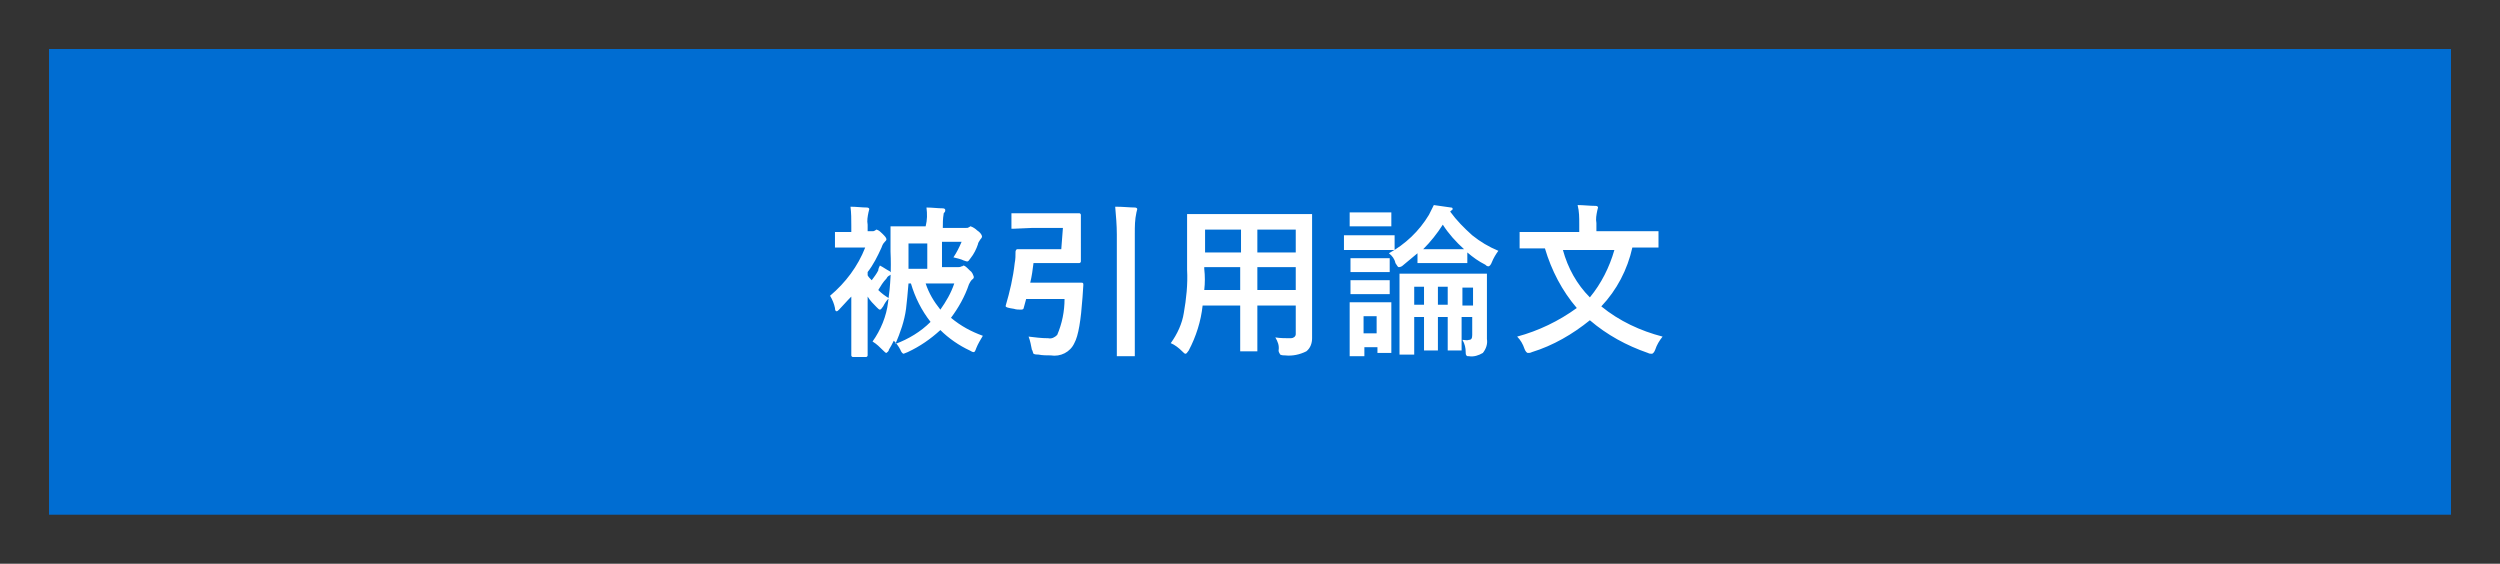
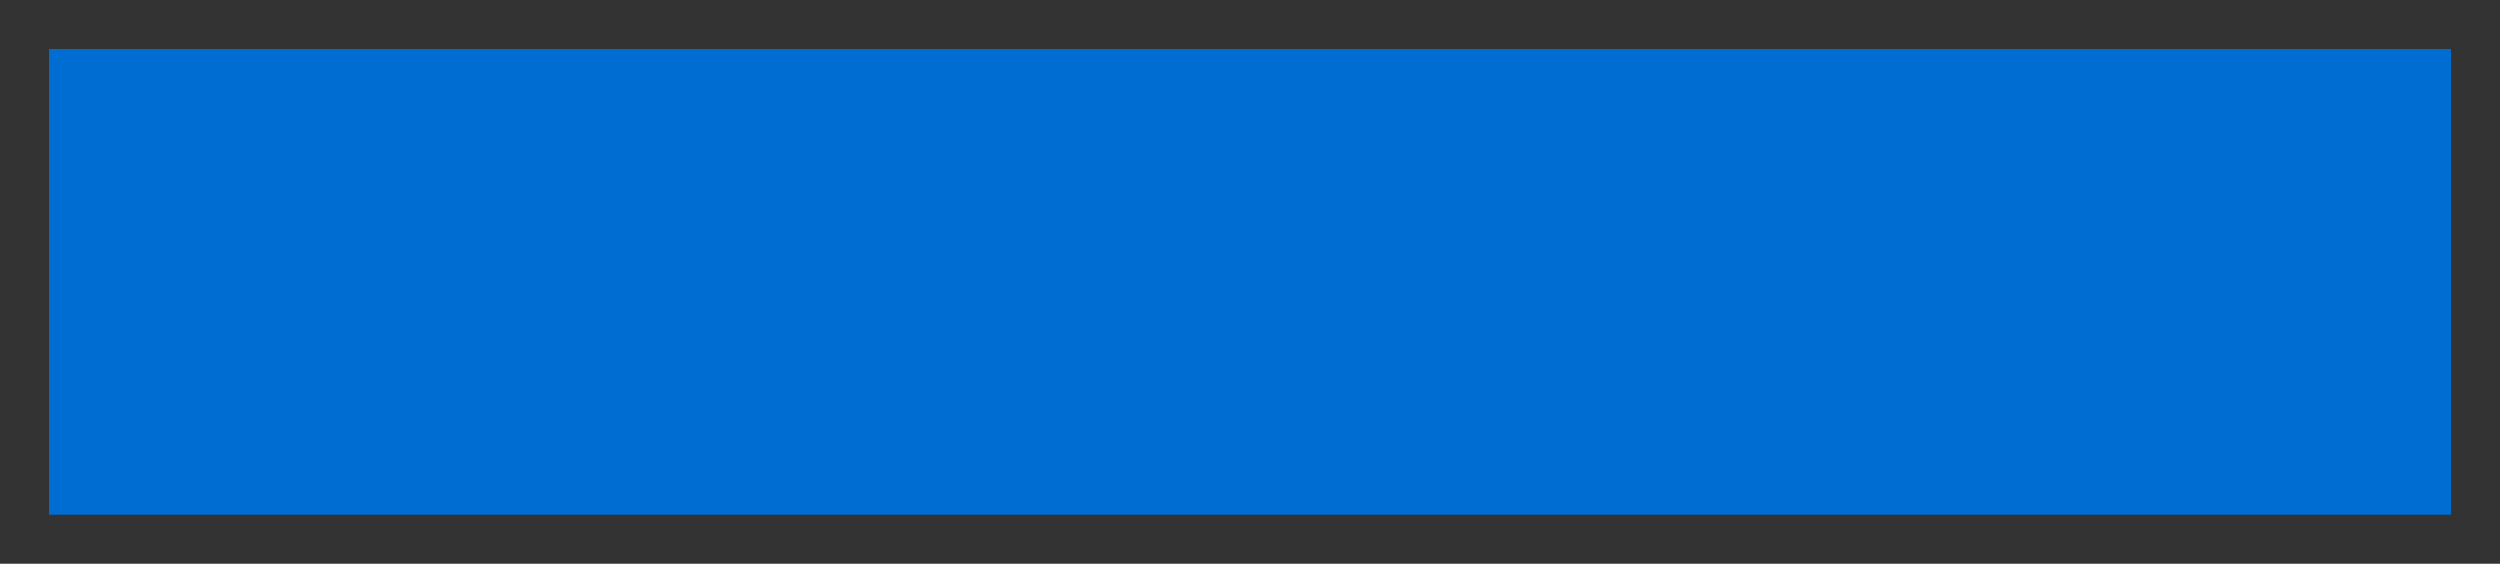
<svg xmlns="http://www.w3.org/2000/svg" version="1.1" id="レイヤー_1" x="0px" y="0px" viewBox="0 0 306 69" style="enable-background:new 0 0 306 69;" xml:space="preserve">
  <rect x="0" y="0" width="306" height="69" fill="#333333" stroke="none" />
  <style type="text/css">
	.st0{fill:#006DD2;}
	.st1{fill:#FFFFFF;}
</style>
  <g id="グループ_663" transform="translate(57 4)">
    <g>
      <g>
        <g id="グループ_410_00000072267826681679378470000017687546312055874237_" transform="translate(-62 -6)">
          <g id="グループ_409_00000150065161607203067640000005535711039256010127_">
            <g id="グループ_408_00000038407386959795055950000010083724985881434293_">
              <rect id="長方形_39-2_00000003786823098423100680000016874428714511552943_" x="11" y="8" class="st0" width="294" height="57" />
            </g>
          </g>
        </g>
-         <path id="パス_391_00000073714085597442691530000017868076456496612274_" class="st1" d="M56.4,21.4c0.7,0,1.4,0.1,2,0.1     c0.2,0,0.3,0.1,0.3,0.2s0,0.2-0.1,0.3c-0.1,0.1-0.1,0.1-0.1,0.2c-0.1,0.6-0.1,1.1-0.1,1.7h2.8c0.2,0,0.3,0,0.4-0.1     c0.1,0,0.1-0.1,0.2-0.1c0.3,0.1,0.6,0.3,0.8,0.5c0.3,0.2,0.5,0.4,0.6,0.7c0,0.2-0.1,0.3-0.2,0.4c-0.1,0.2-0.3,0.4-0.3,0.6     c-0.2,0.6-0.5,1.2-0.9,1.7c-0.2,0.3-0.3,0.4-0.4,0.4c-0.2,0-0.3-0.1-0.4-0.1c-0.4-0.2-0.9-0.3-1.3-0.4c0.4-0.6,0.7-1.2,1-1.9     h-2.4v3.1h1.9c0.2,0,0.3,0,0.5-0.1c0.1,0,0.1,0,0.2-0.1c0.2,0,0.4,0.2,0.8,0.6c0.3,0.2,0.4,0.5,0.5,0.8c0,0.1-0.1,0.3-0.2,0.3     c-0.2,0.2-0.3,0.4-0.4,0.6c-0.5,1.5-1.3,2.9-2.2,4.1c1.2,1,2.5,1.7,3.9,2.2c-0.3,0.5-0.6,1-0.8,1.5c-0.1,0.3-0.2,0.5-0.3,0.5     c-0.2,0-0.3-0.1-0.5-0.2c-1.3-0.6-2.6-1.5-3.6-2.5c-1.2,1.1-2.5,2-4,2.7c-0.2,0.1-0.3,0.1-0.5,0.2c-0.1,0-0.3-0.2-0.4-0.5     c-0.2-0.4-0.5-0.8-0.8-1.1c-0.2,0.4-0.4,0.8-0.6,1.1c0,0.2-0.2,0.3-0.3,0.4c-0.1,0-0.2-0.1-0.4-0.3c-0.4-0.4-0.8-0.8-1.3-1.1     c1-1.4,1.7-3.1,1.9-4.8c0.3-2.1,0.4-4.1,0.3-6.2v-3.1h4.3C56.5,22.9,56.5,22.2,56.4,21.4z M53.9,33.8c-0.2,1.5-0.7,2.9-1.3,4.3     c1.6-0.6,3.1-1.5,4.3-2.7c-1.1-1.4-1.9-3-2.4-4.7h-0.3C54.1,31.9,54,33,53.9,33.8z M54.2,27.3v1.6h2.3v-3.1h-2.3V27.3z      M59.8,30.7h-3.5c0.4,1.2,1,2.2,1.8,3.2C58.8,32.9,59.4,31.9,59.8,30.7z M50.7,28.5c0.4,0.2,0.8,0.5,1.2,0.7     c0.1,0.1,0.2,0.2,0.2,0.3s-0.1,0.1-0.2,0.2c-0.2,0.1-0.3,0.2-0.4,0.4c-0.4,0.4-0.7,0.9-1,1.4c0.4,0.4,0.8,0.7,1.3,1     c-0.3,0.3-0.5,0.6-0.7,1c-0.2,0.3-0.3,0.4-0.4,0.4s-0.2-0.1-0.4-0.3c-0.4-0.4-0.8-0.8-1.1-1.3v7.2c0,0.1-0.1,0.2-0.2,0.2h-1.6     c-0.1,0-0.2-0.1-0.2-0.2v-7.2c-0.6,0.6-1.1,1.2-1.5,1.6c-0.1,0.1-0.2,0.2-0.3,0.2s-0.2-0.1-0.2-0.4c-0.1-0.5-0.3-1-0.6-1.5     c1.9-1.6,3.4-3.6,4.3-5.9h-3.7v-1.9h2v-0.8c0-0.8,0-1.5-0.1-2.3c0.7,0,1.4,0.1,2,0.1c0.2,0,0.3,0.1,0.3,0.2s-0.1,0.3-0.1,0.4     c-0.1,0.5-0.2,1-0.1,1.5v0.8h0.6c0.1,0,0.2,0,0.3-0.1c0.1,0,0.1-0.1,0.2-0.1c0.3,0.1,0.5,0.3,0.7,0.5c0.3,0.3,0.5,0.5,0.5,0.7     c0,0.1-0.1,0.2-0.2,0.3c-0.2,0.2-0.3,0.4-0.4,0.7c-0.5,1.1-1,2.1-1.7,3v0.4c0.1,0.2,0.3,0.4,0.5,0.6c0.3-0.4,0.6-0.8,0.8-1.2     C50.5,28.9,50.6,28.7,50.7,28.5z M73.1,23.9h-3.8L67,24h-0.2v-1.9h8.3c0.1,0,0.2,0.1,0.2,0.2V28c0,0.1-0.1,0.2-0.2,0.2h-5.6     c-0.1,0.8-0.2,1.6-0.4,2.4h6.3c0.2,0,0.2,0.1,0.2,0.3l-0.1,1.5c-0.2,2.8-0.5,4.7-1,5.6c-0.5,1.1-1.7,1.7-2.9,1.5     c-0.5,0-1,0-1.5-0.1c-0.2,0-0.4,0-0.6-0.1c-0.1-0.2-0.1-0.4-0.2-0.5c-0.1-0.5-0.2-1.1-0.4-1.6c0.8,0.1,1.6,0.2,2.4,0.2     c0.4,0.1,0.8-0.1,1.1-0.4c0.6-1.4,0.9-2.9,0.9-4.4h-4.7l-0.3,1.1c0,0.1-0.1,0.2-0.3,0.2c-0.3,0-0.6,0-0.9-0.1     c-0.7-0.1-1-0.2-1-0.3v-0.1c0.5-1.7,0.9-3.4,1.1-5.2c0.1-0.5,0.1-0.9,0.1-1.4c0-0.1,0.1-0.3,0.2-0.3h5.4L73.1,23.9z M79.5,21.3     c1,0,1.8,0.1,2.4,0.1c0.2,0,0.3,0.1,0.3,0.2s-0.1,0.3-0.1,0.4c-0.2,0.9-0.2,1.7-0.2,2.6v15h-2.2V24.7     C79.7,23.6,79.6,22.4,79.5,21.3z M99.1,37.3c0.6,0.1,1.3,0.1,1.9,0.1c0.3,0,0.6-0.2,0.6-0.5v-3.5h-4.7V39h-2.1v-5.6h-4.6     c-0.2,1.9-0.8,3.8-1.7,5.5c-0.2,0.3-0.3,0.4-0.4,0.4s-0.2-0.1-0.4-0.3c-0.4-0.4-0.9-0.8-1.4-1c0.8-1.1,1.4-2.4,1.6-3.7     c0.3-1.7,0.5-3.5,0.4-5.3v-6.8h15.3v15.2c0,0.6-0.2,1.2-0.7,1.6c-0.8,0.4-1.7,0.6-2.6,0.5c-0.2,0-0.4,0-0.6-0.1     c-0.1-0.2-0.2-0.3-0.2-0.5C99.6,38.3,99.4,37.8,99.1,37.3z M96.9,31.5h4.7v-2.8h-4.7V31.5z M101.6,24.1h-4.7v2.8h4.7V24.1z      M90.4,31.5h4.4v-2.8h-4.4v0.2C90.5,29.8,90.5,30.6,90.4,31.5z M90.5,26.9h4.4v-2.8h-4.4V26.9z M122,37.6c0.3,0,0.6,0.1,0.8,0     c0.3,0,0.4-0.2,0.4-0.6v-2.2h-1.3v4.1h-1.7v-4.1H119v4.1h-1.7v-4.1h-1.2v4.6h-1.8v-9.9H125v8c0.1,0.6-0.1,1.2-0.5,1.7     c-0.5,0.3-1.1,0.5-1.7,0.4c-0.2,0-0.3,0-0.3-0.1c-0.1-0.1-0.1-0.2-0.1-0.4C122.4,38.6,122.3,38.1,122,37.6z M123.3,31.2H122v2.2     h1.3V31.2z M116.1,33.3h1.2v-2.2h-1.2V33.3z M119,33.3h1.2v-2.2H119V33.3z M113,27c2-1.1,3.7-2.7,4.9-4.7l0.6-1.2l2.1,0.3     c0.2,0,0.2,0.1,0.2,0.2s-0.1,0.1-0.2,0.2l-0.1,0.1c0.8,1.1,1.7,2,2.7,2.9c1,0.8,2,1.4,3.2,1.9c-0.3,0.4-0.6,0.9-0.8,1.4     c-0.1,0.3-0.3,0.5-0.4,0.5c-0.2,0-0.3-0.1-0.4-0.2c-0.8-0.4-1.5-0.9-2.2-1.5v1.3h-6.1V27l-1.8,1.5c-0.1,0.1-0.3,0.2-0.5,0.2     c-0.1,0-0.2-0.2-0.4-0.5C113.7,27.7,113.4,27.3,113,27z M118.6,26.5h3.6c-1-0.9-1.9-1.9-2.6-3c-0.7,1.1-1.5,2.1-2.4,3H118.6z      M113.3,39v0.2h-1.7v-0.7H110v1.1h-1.8V33h5.1C113.3,33,113.3,39,113.3,39z M111.5,34.7h-1.6v2.1h1.6V34.7z M109.8,24.8h3.9v1.8     h-6.2v-1.8C107.5,24.8,109.8,24.8,109.8,24.8z M110.2,22h3.1v1.7h-5.1V22H110.2z M110.2,27.6h2.9v1.7h-4.8v-1.7     C108.3,27.6,110.2,27.6,110.2,27.6z M110.2,30.3h2.9V32h-4.8v-1.7C108.3,30.3,110.2,30.3,110.2,30.3z M146.5,37.2     c-0.4,0.5-0.7,1-0.9,1.6c-0.1,0.3-0.3,0.5-0.4,0.5c-0.2,0-0.3,0-0.5-0.1c-2.6-0.9-5-2.2-7.1-4c-2.1,1.7-4.5,3.1-7.1,3.9     c-0.2,0.1-0.3,0.1-0.5,0.1c-0.1,0-0.3-0.2-0.4-0.5c-0.2-0.6-0.5-1.1-0.9-1.5c2.6-0.7,5.1-1.9,7.3-3.5c-1.8-2.1-3.1-4.6-3.9-7.3     H129v-2h7.3v-1c0-0.8,0-1.5-0.2-2.3c0.7,0,1.5,0.1,2.2,0.1c0.2,0,0.3,0.1,0.3,0.2s-0.1,0.3-0.1,0.4c-0.1,0.5-0.2,1-0.1,1.5v1h7.6     v2h-3.2c-0.6,2.7-1.9,5.2-3.8,7.2C141.2,35.3,143.8,36.5,146.5,37.2z M140.6,26.6h-6.3c0.6,2.2,1.7,4.2,3.3,5.8     C139,30.7,140,28.7,140.6,26.6z" />
      </g>
    </g>
  </g>
</svg>